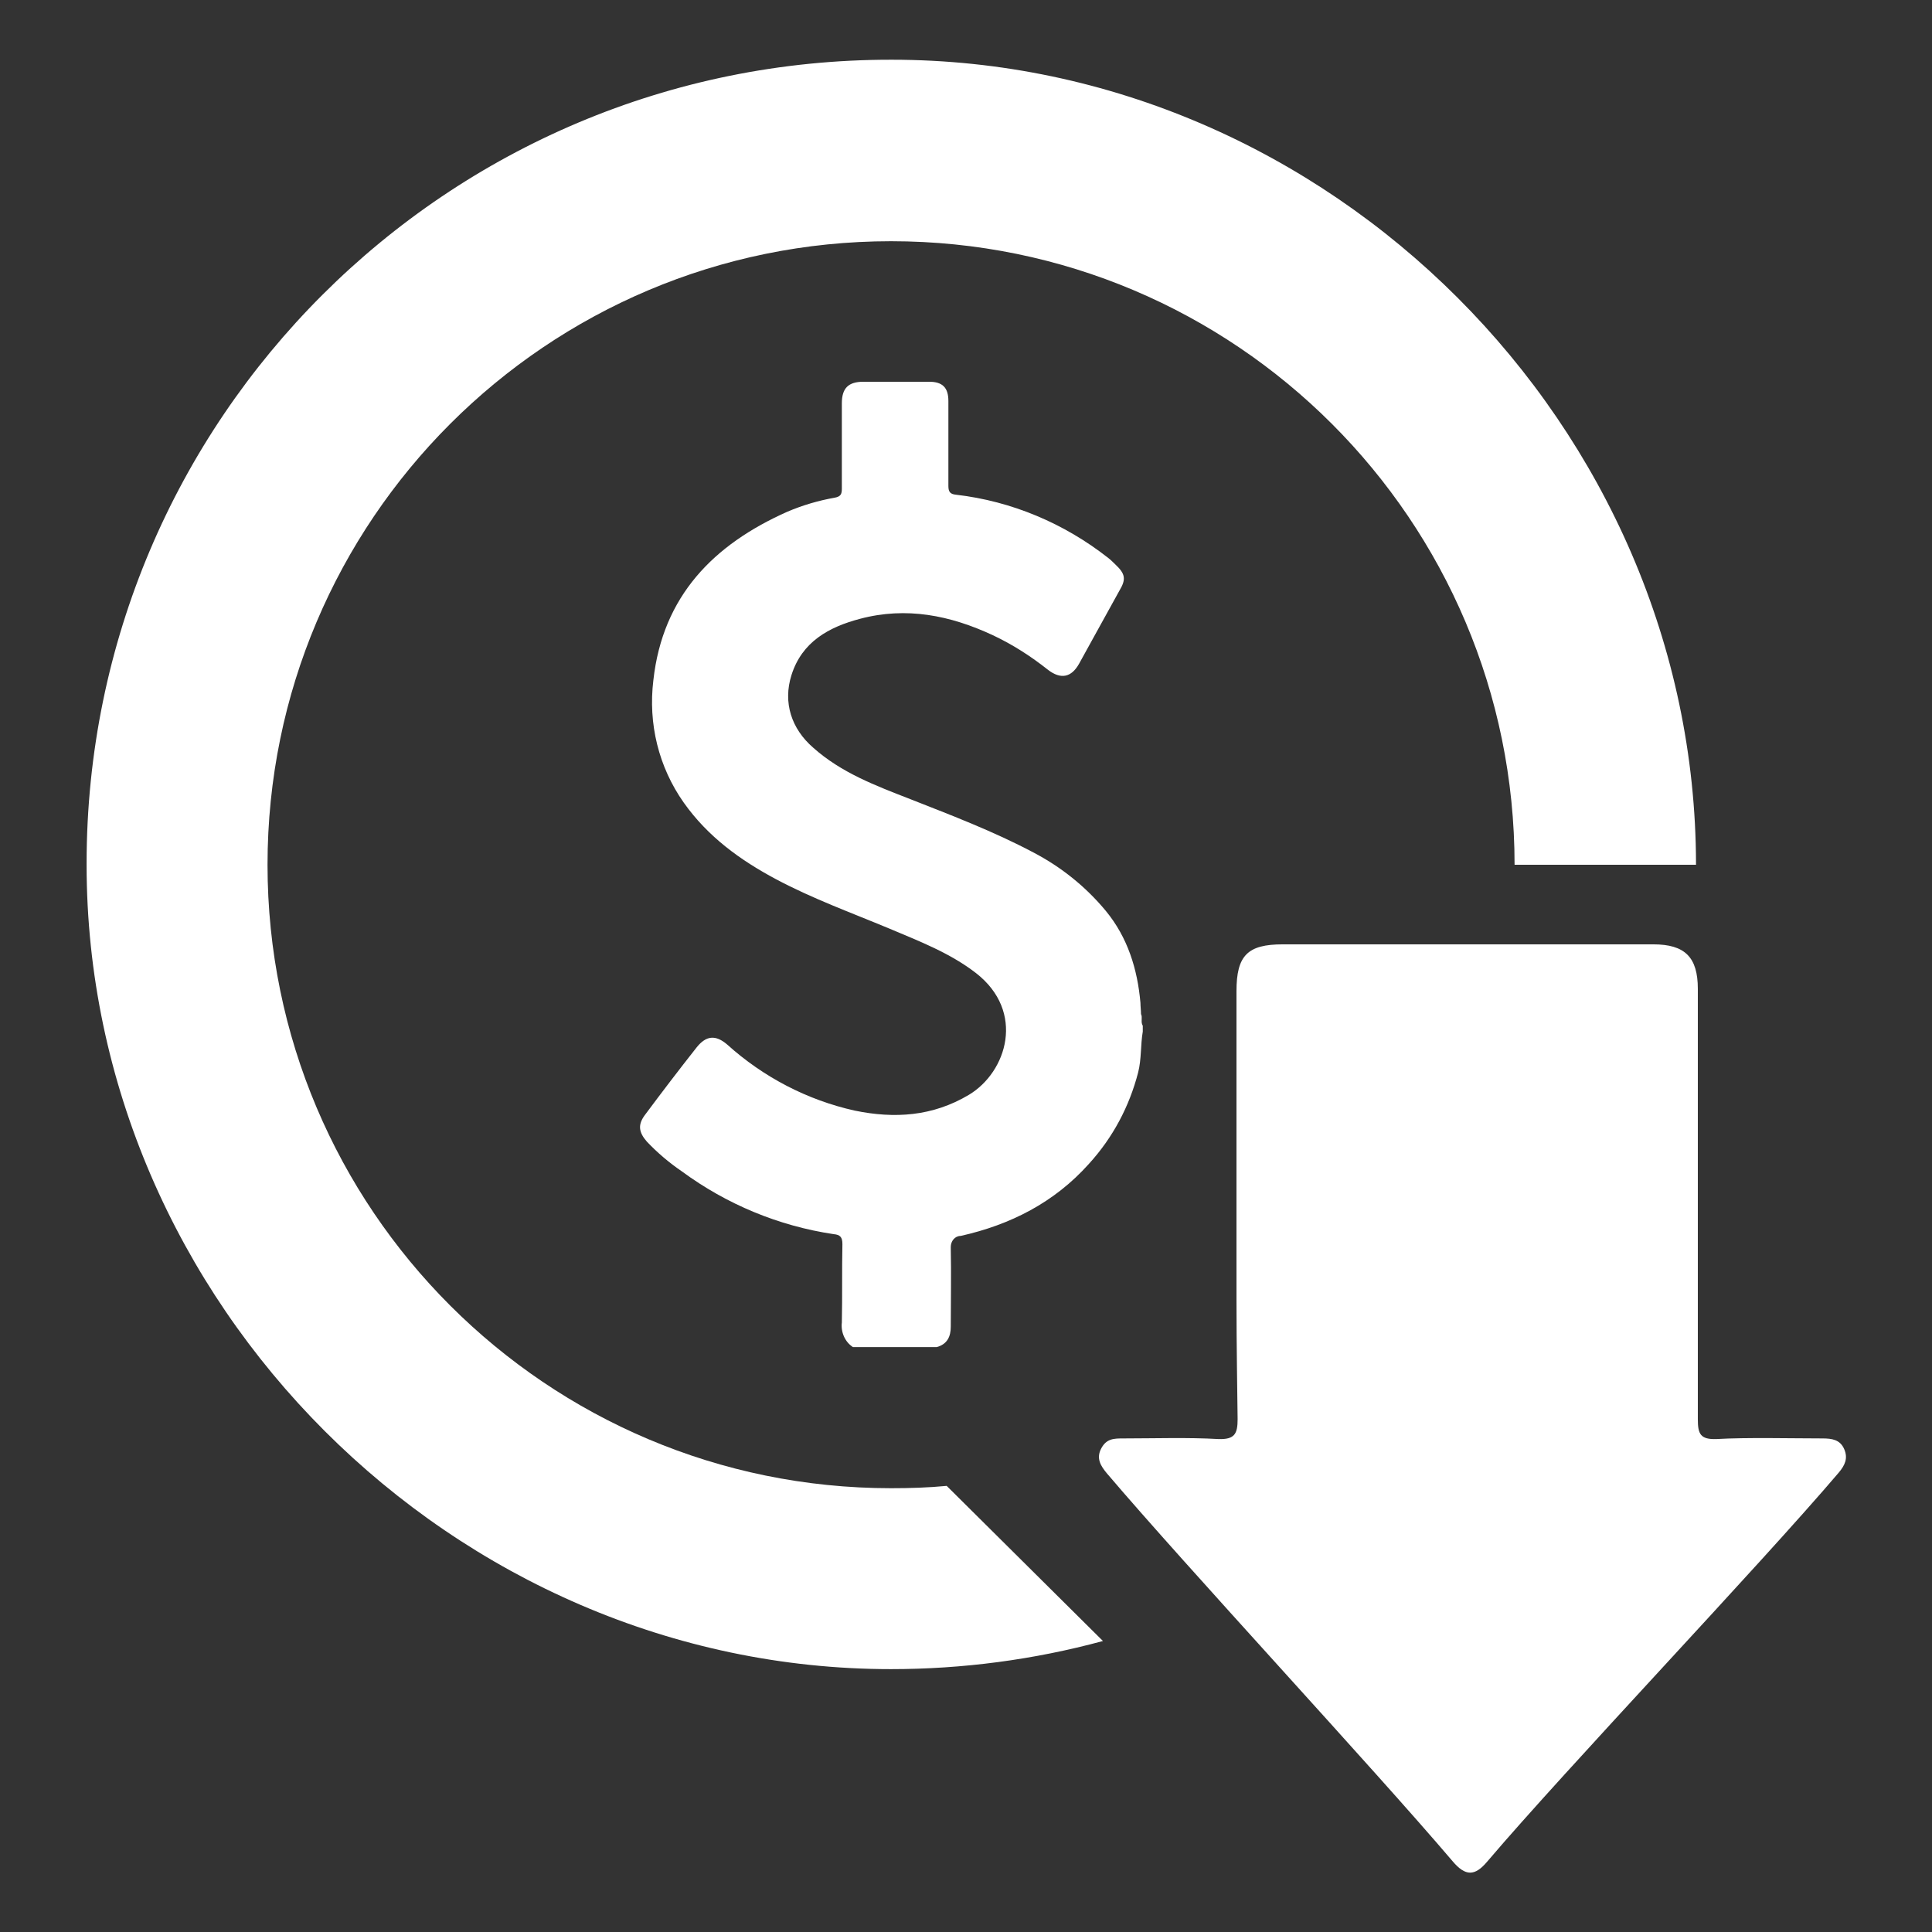
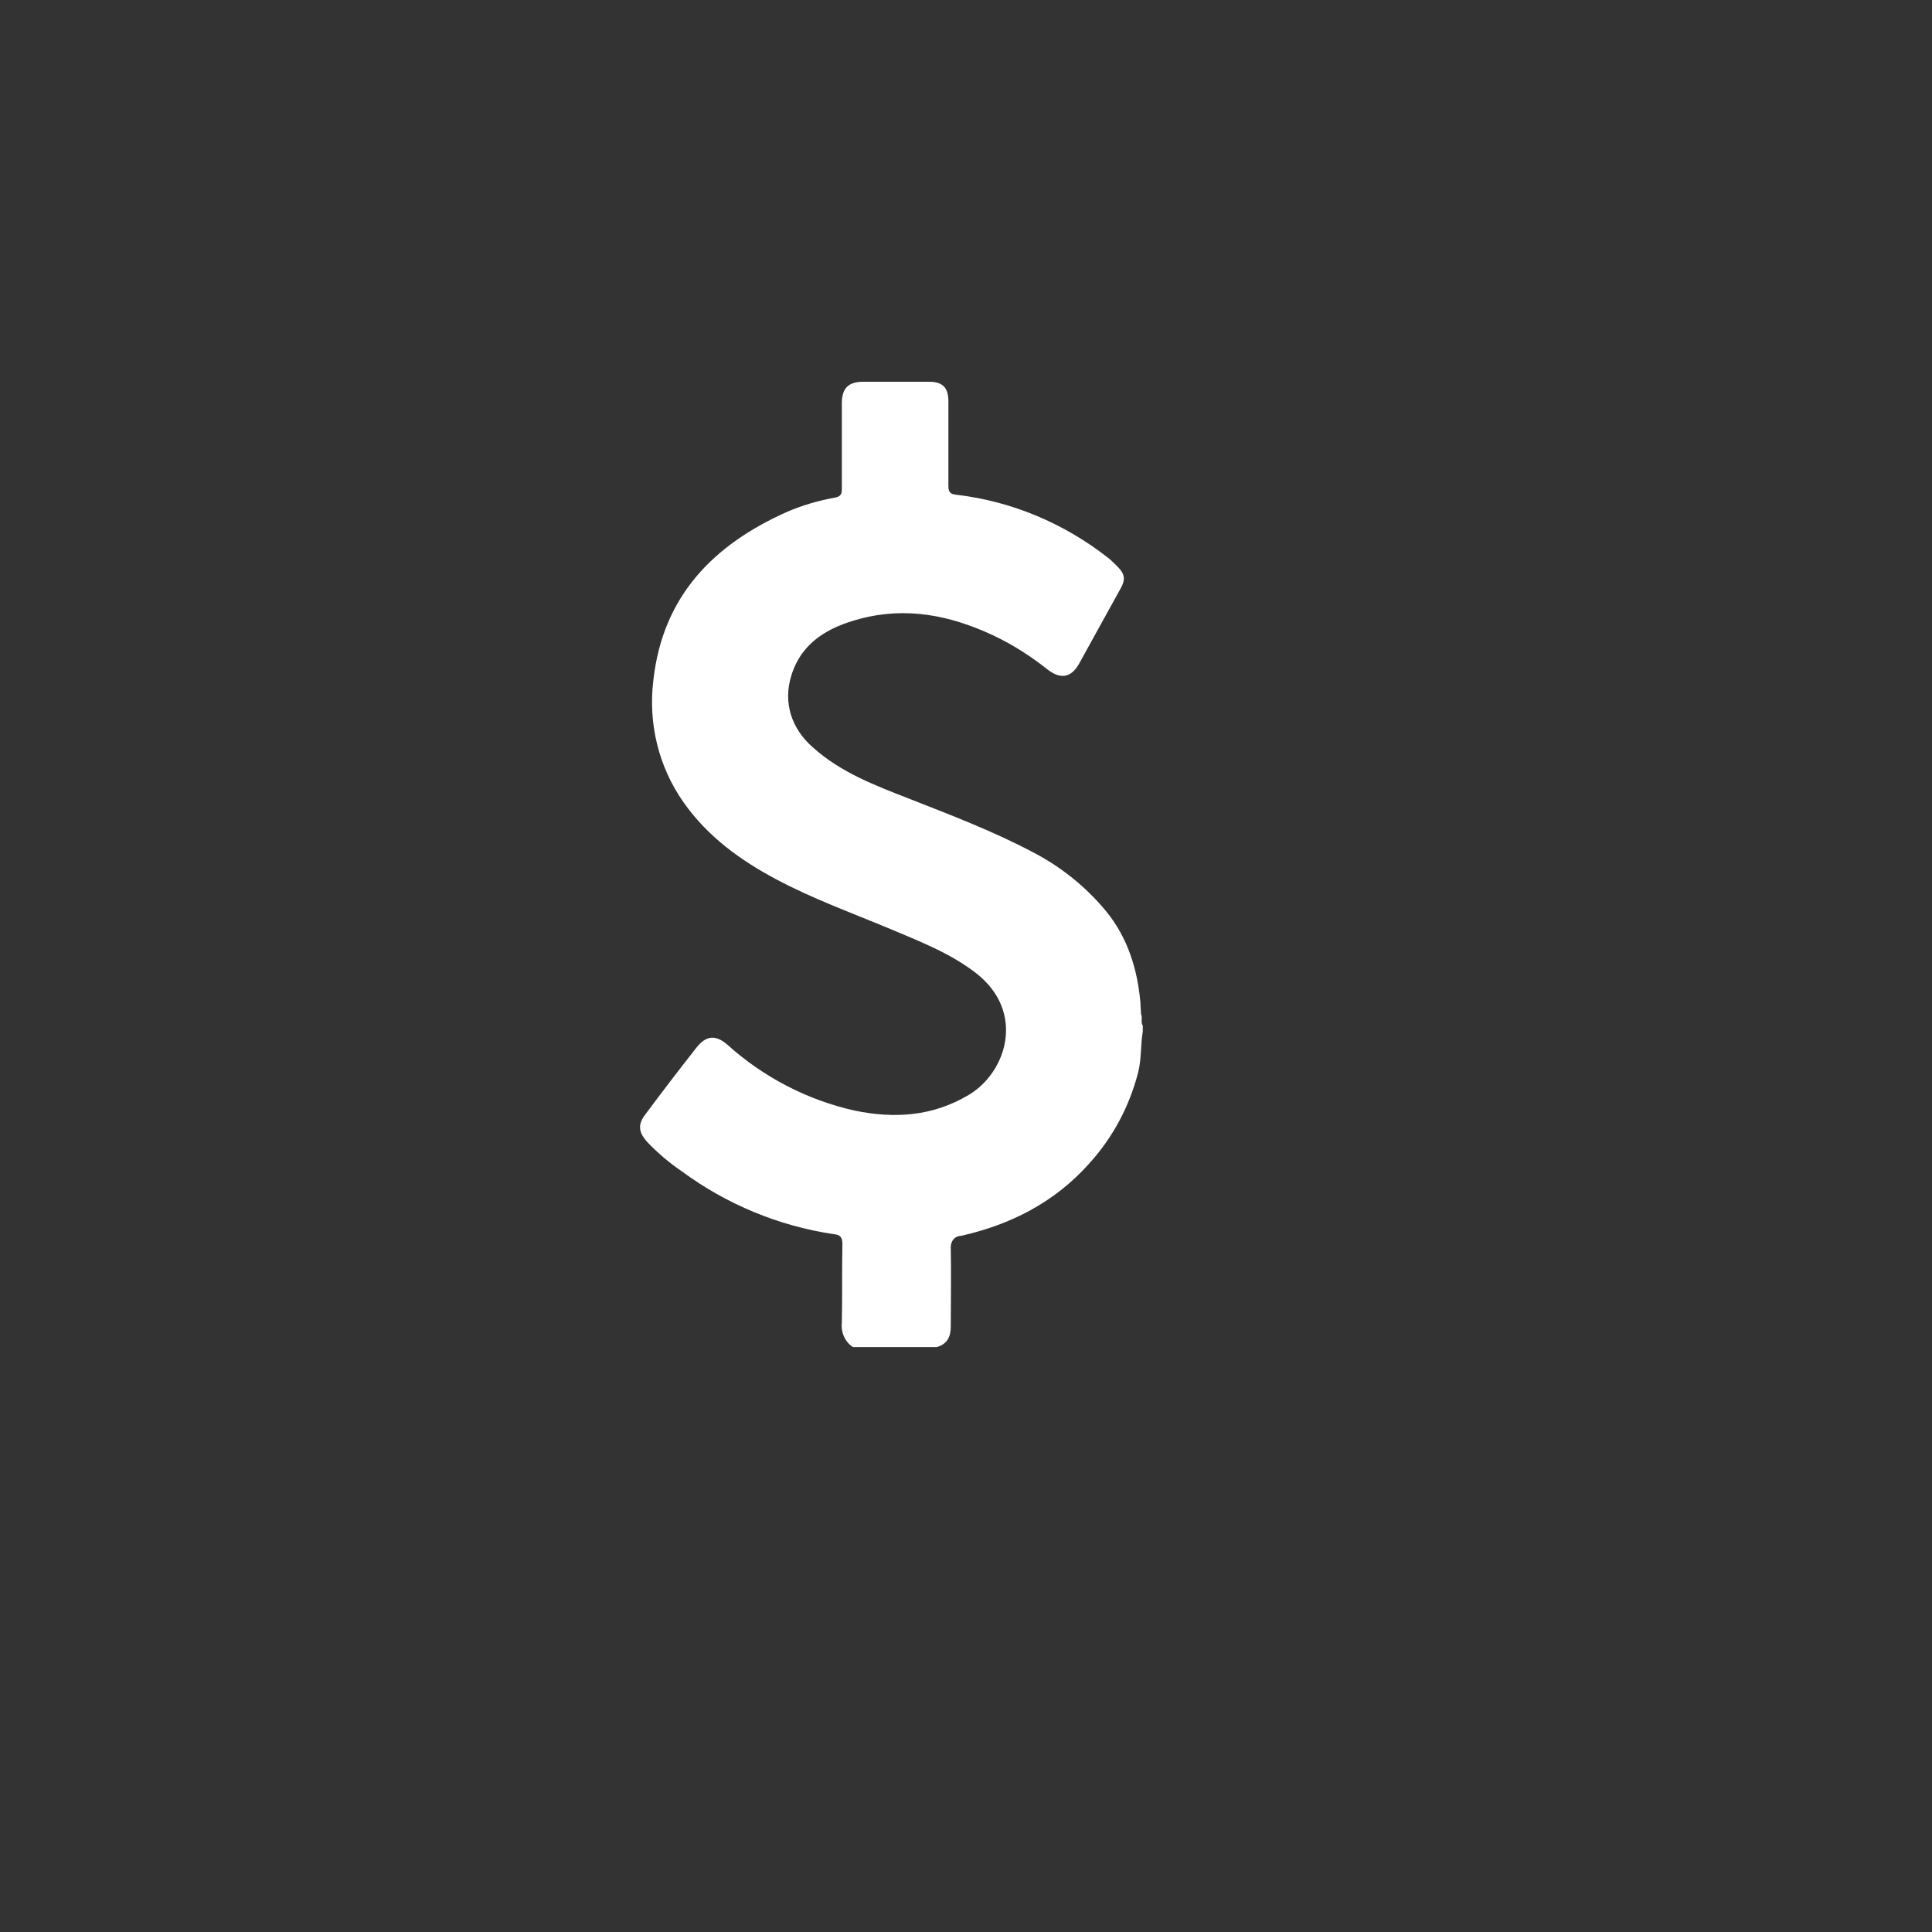
<svg xmlns="http://www.w3.org/2000/svg" width="34" height="34" viewBox="0 0 34 34" fill="none">
  <rect x="0" y="0" width="34" height="34" fill="#333333" stroke="none" />
-   <path d="M21.76 21.997C21.76 20.482 21.76 18.958 21.76 17.443C21.76 16.814 21.956 16.619 22.574 16.619H29.096C29.652 16.619 29.879 16.845 29.879 17.402V24.974C29.879 25.232 29.92 25.335 30.208 25.325C30.734 25.294 31.548 25.314 32.073 25.314C32.238 25.314 32.382 25.335 32.454 25.5C32.527 25.665 32.465 25.788 32.362 25.912C30.95 27.571 27.581 31.105 26.17 32.764C25.953 33.021 25.788 33.021 25.562 32.753C24.16 31.105 20.884 27.581 19.483 25.933C19.37 25.799 19.287 25.665 19.38 25.49C19.473 25.314 19.607 25.314 19.771 25.314C20.297 25.314 20.915 25.294 21.441 25.325C21.729 25.335 21.78 25.232 21.78 24.974C21.76 23.419 21.76 23.553 21.76 21.997Z" fill="white" />
  <path d="M15.011 23.707C14.867 23.614 14.795 23.439 14.815 23.274C14.825 22.811 14.815 22.358 14.825 21.894C14.825 21.77 14.784 21.729 14.671 21.719C13.703 21.575 12.786 21.193 12.002 20.616C11.776 20.462 11.57 20.287 11.384 20.091C11.24 19.926 11.22 19.792 11.353 19.617C11.652 19.215 11.951 18.824 12.26 18.432C12.425 18.226 12.59 18.205 12.796 18.381C13.435 18.957 14.207 19.359 15.042 19.545C15.742 19.689 16.412 19.648 17.051 19.267C17.721 18.865 18.05 17.804 17.175 17.124C16.721 16.773 16.186 16.567 15.65 16.341C14.98 16.062 14.3 15.815 13.661 15.475C13.023 15.135 12.456 14.723 12.033 14.125C11.59 13.497 11.405 12.735 11.498 11.972C11.662 10.488 12.559 9.582 13.857 9.005C14.125 8.891 14.403 8.809 14.692 8.758C14.805 8.737 14.815 8.685 14.815 8.593C14.815 8.098 14.815 7.593 14.815 7.099C14.815 6.831 14.929 6.718 15.197 6.718H16.35C16.587 6.718 16.69 6.821 16.69 7.058V8.551C16.69 8.655 16.721 8.696 16.824 8.706C17.803 8.819 18.73 9.211 19.503 9.819C19.544 9.85 19.585 9.891 19.627 9.932C19.802 10.097 19.823 10.19 19.699 10.396C19.462 10.828 19.225 11.251 18.988 11.684C18.854 11.921 18.669 11.962 18.442 11.787C18.143 11.55 17.824 11.344 17.473 11.179C16.721 10.828 15.949 10.674 15.135 10.89C14.589 11.034 14.115 11.292 13.929 11.879C13.775 12.364 13.929 12.827 14.31 13.157C14.805 13.6 15.413 13.827 16.021 14.064C16.752 14.352 17.484 14.63 18.184 15.001C18.679 15.259 19.112 15.609 19.462 16.032C19.843 16.495 20.018 17.052 20.07 17.649C20.07 17.711 20.08 17.783 20.08 17.845C20.111 17.907 20.07 17.989 20.111 18.051V18.154C20.07 18.391 20.09 18.638 20.029 18.875C19.874 19.473 19.585 20.019 19.163 20.482C18.555 21.162 17.782 21.554 16.907 21.75C16.804 21.75 16.732 21.842 16.732 21.945V21.966C16.742 22.419 16.732 22.883 16.732 23.347C16.732 23.522 16.67 23.656 16.484 23.707H15.011Z" fill="white" />
-   <path d="M16.66 26.149C16.34 26.18 16.011 26.19 15.681 26.19C9.623 26.19 4.708 21.276 4.708 15.218C4.708 9.159 9.623 4.245 15.681 4.245C21.739 4.245 26.654 9.159 26.654 15.218H29.847V15.207C29.837 7.501 23.387 1.051 15.691 1.051C7.871 1.041 1.524 7.377 1.524 15.197V15.218C1.524 22.924 7.984 29.374 15.681 29.374C16.938 29.374 18.195 29.209 19.41 28.879L16.66 26.149Z" fill="white" />
</svg>